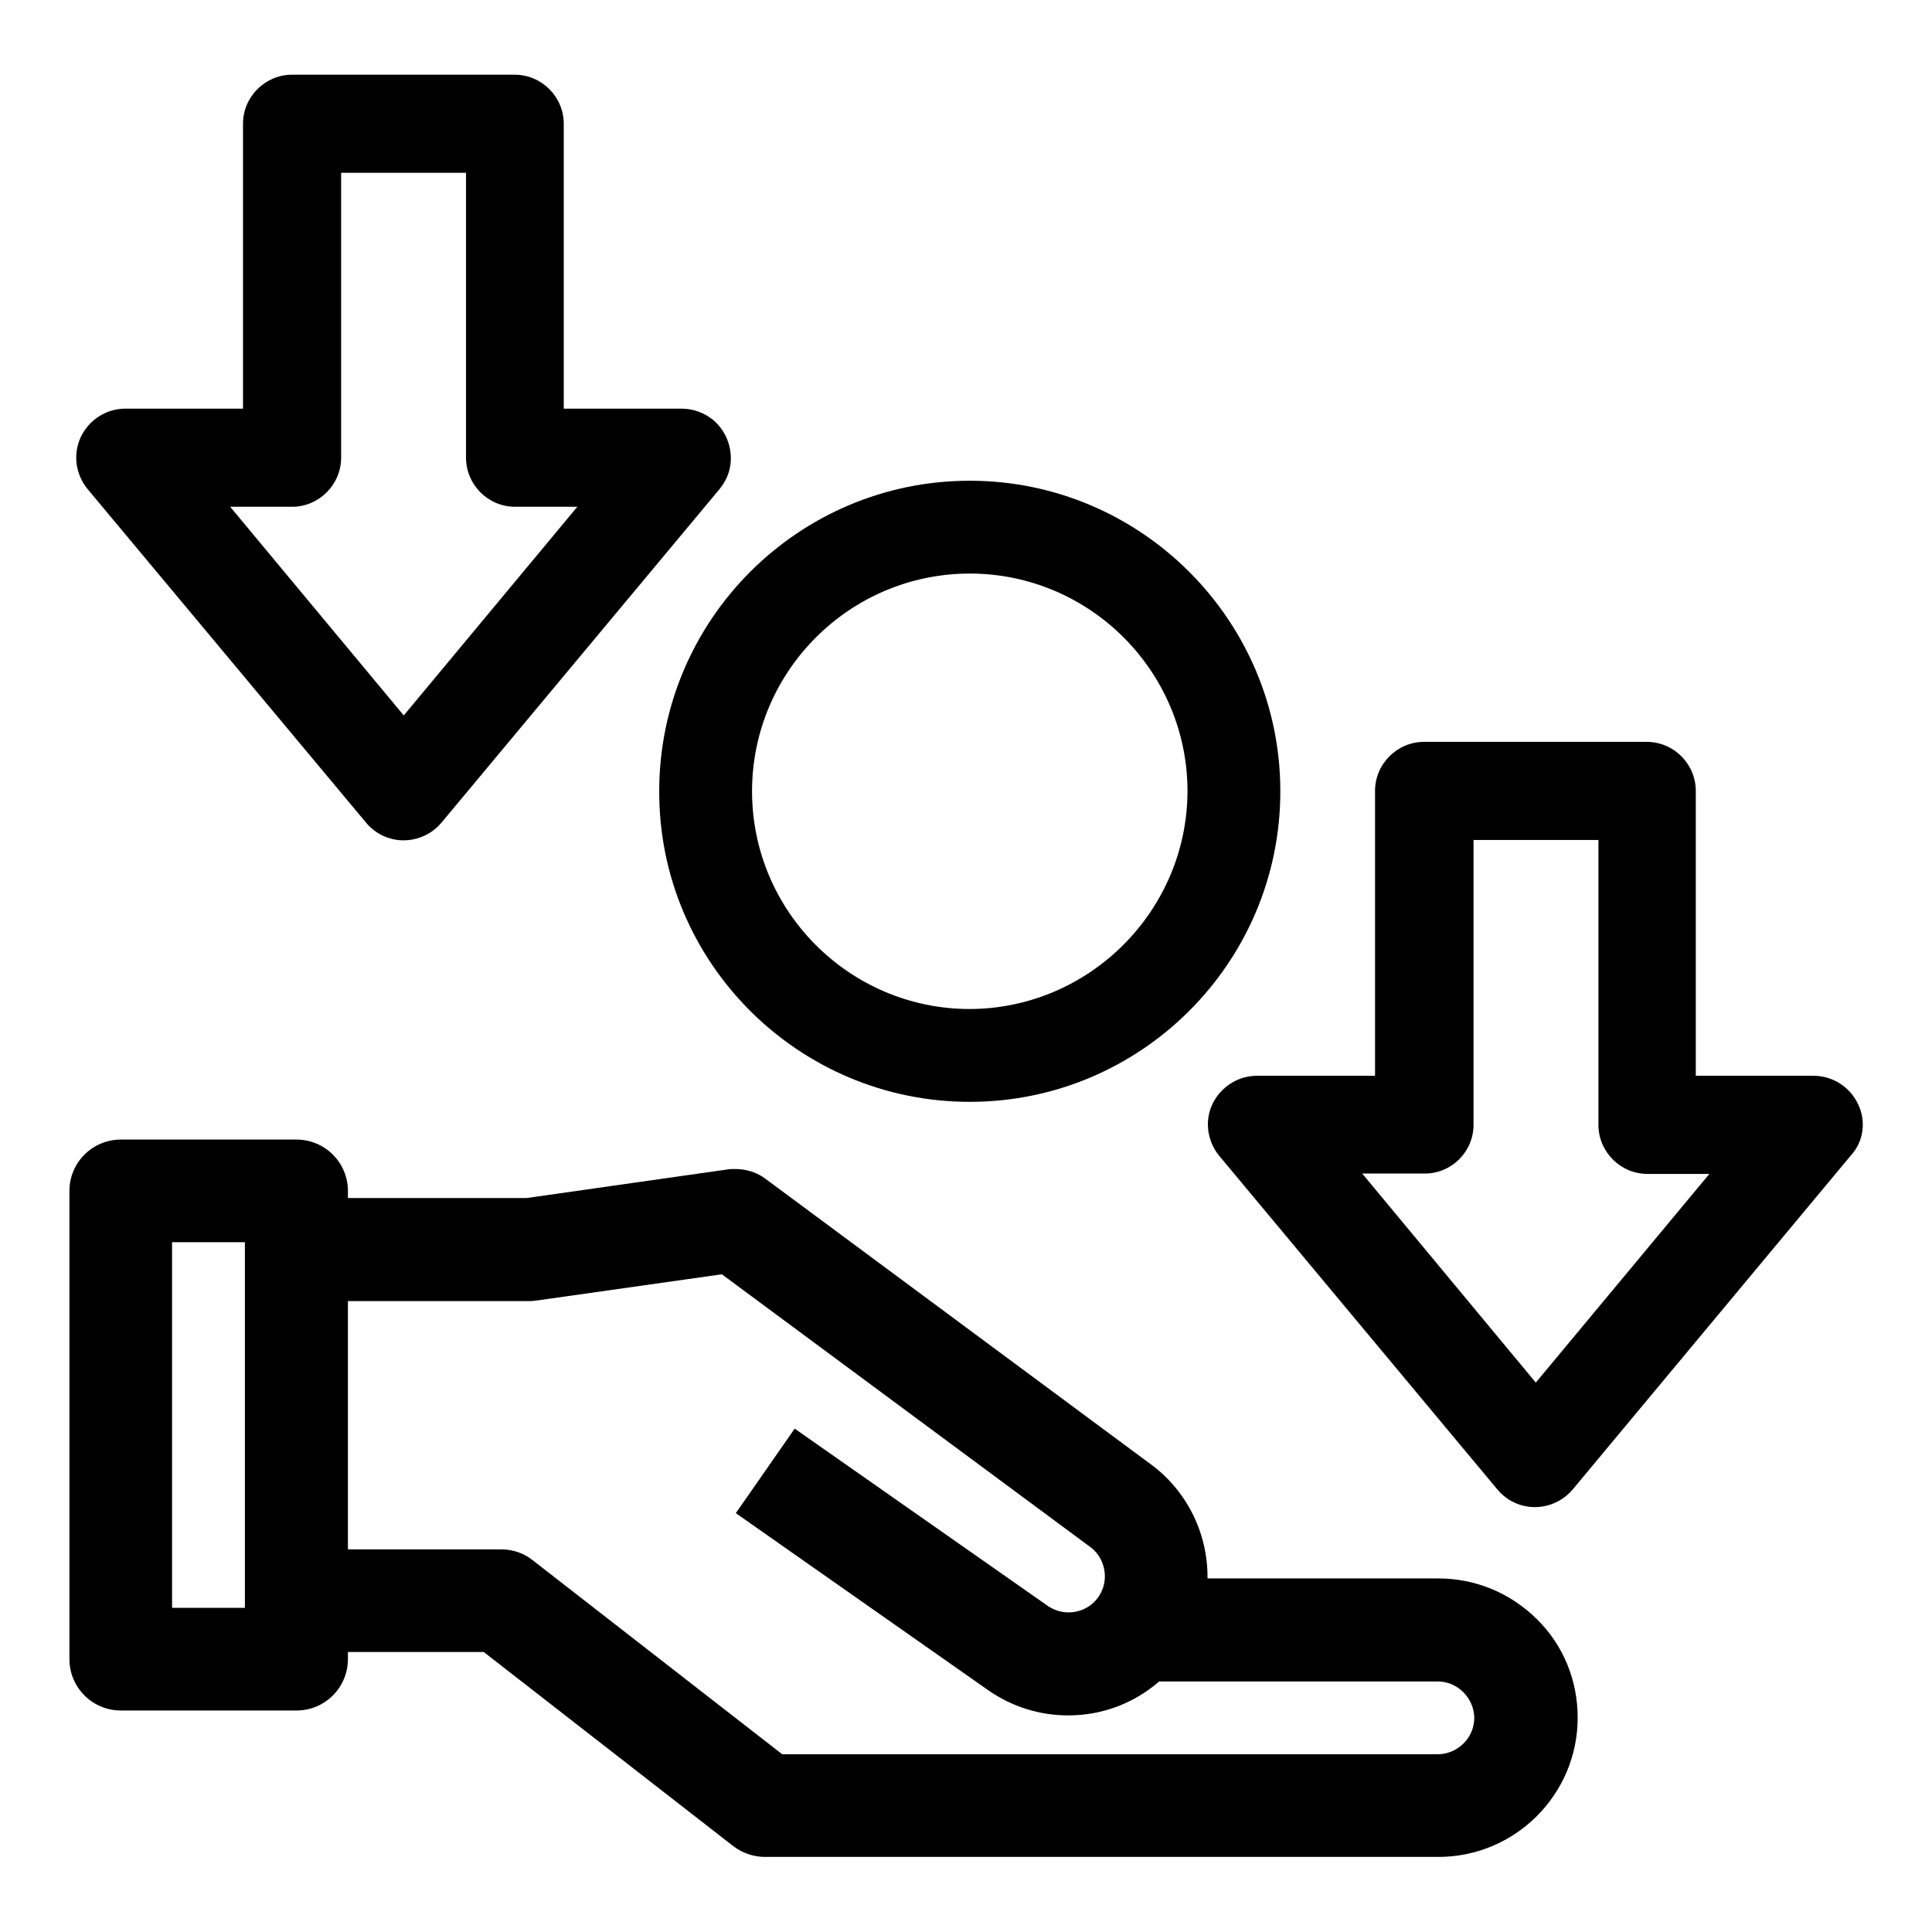
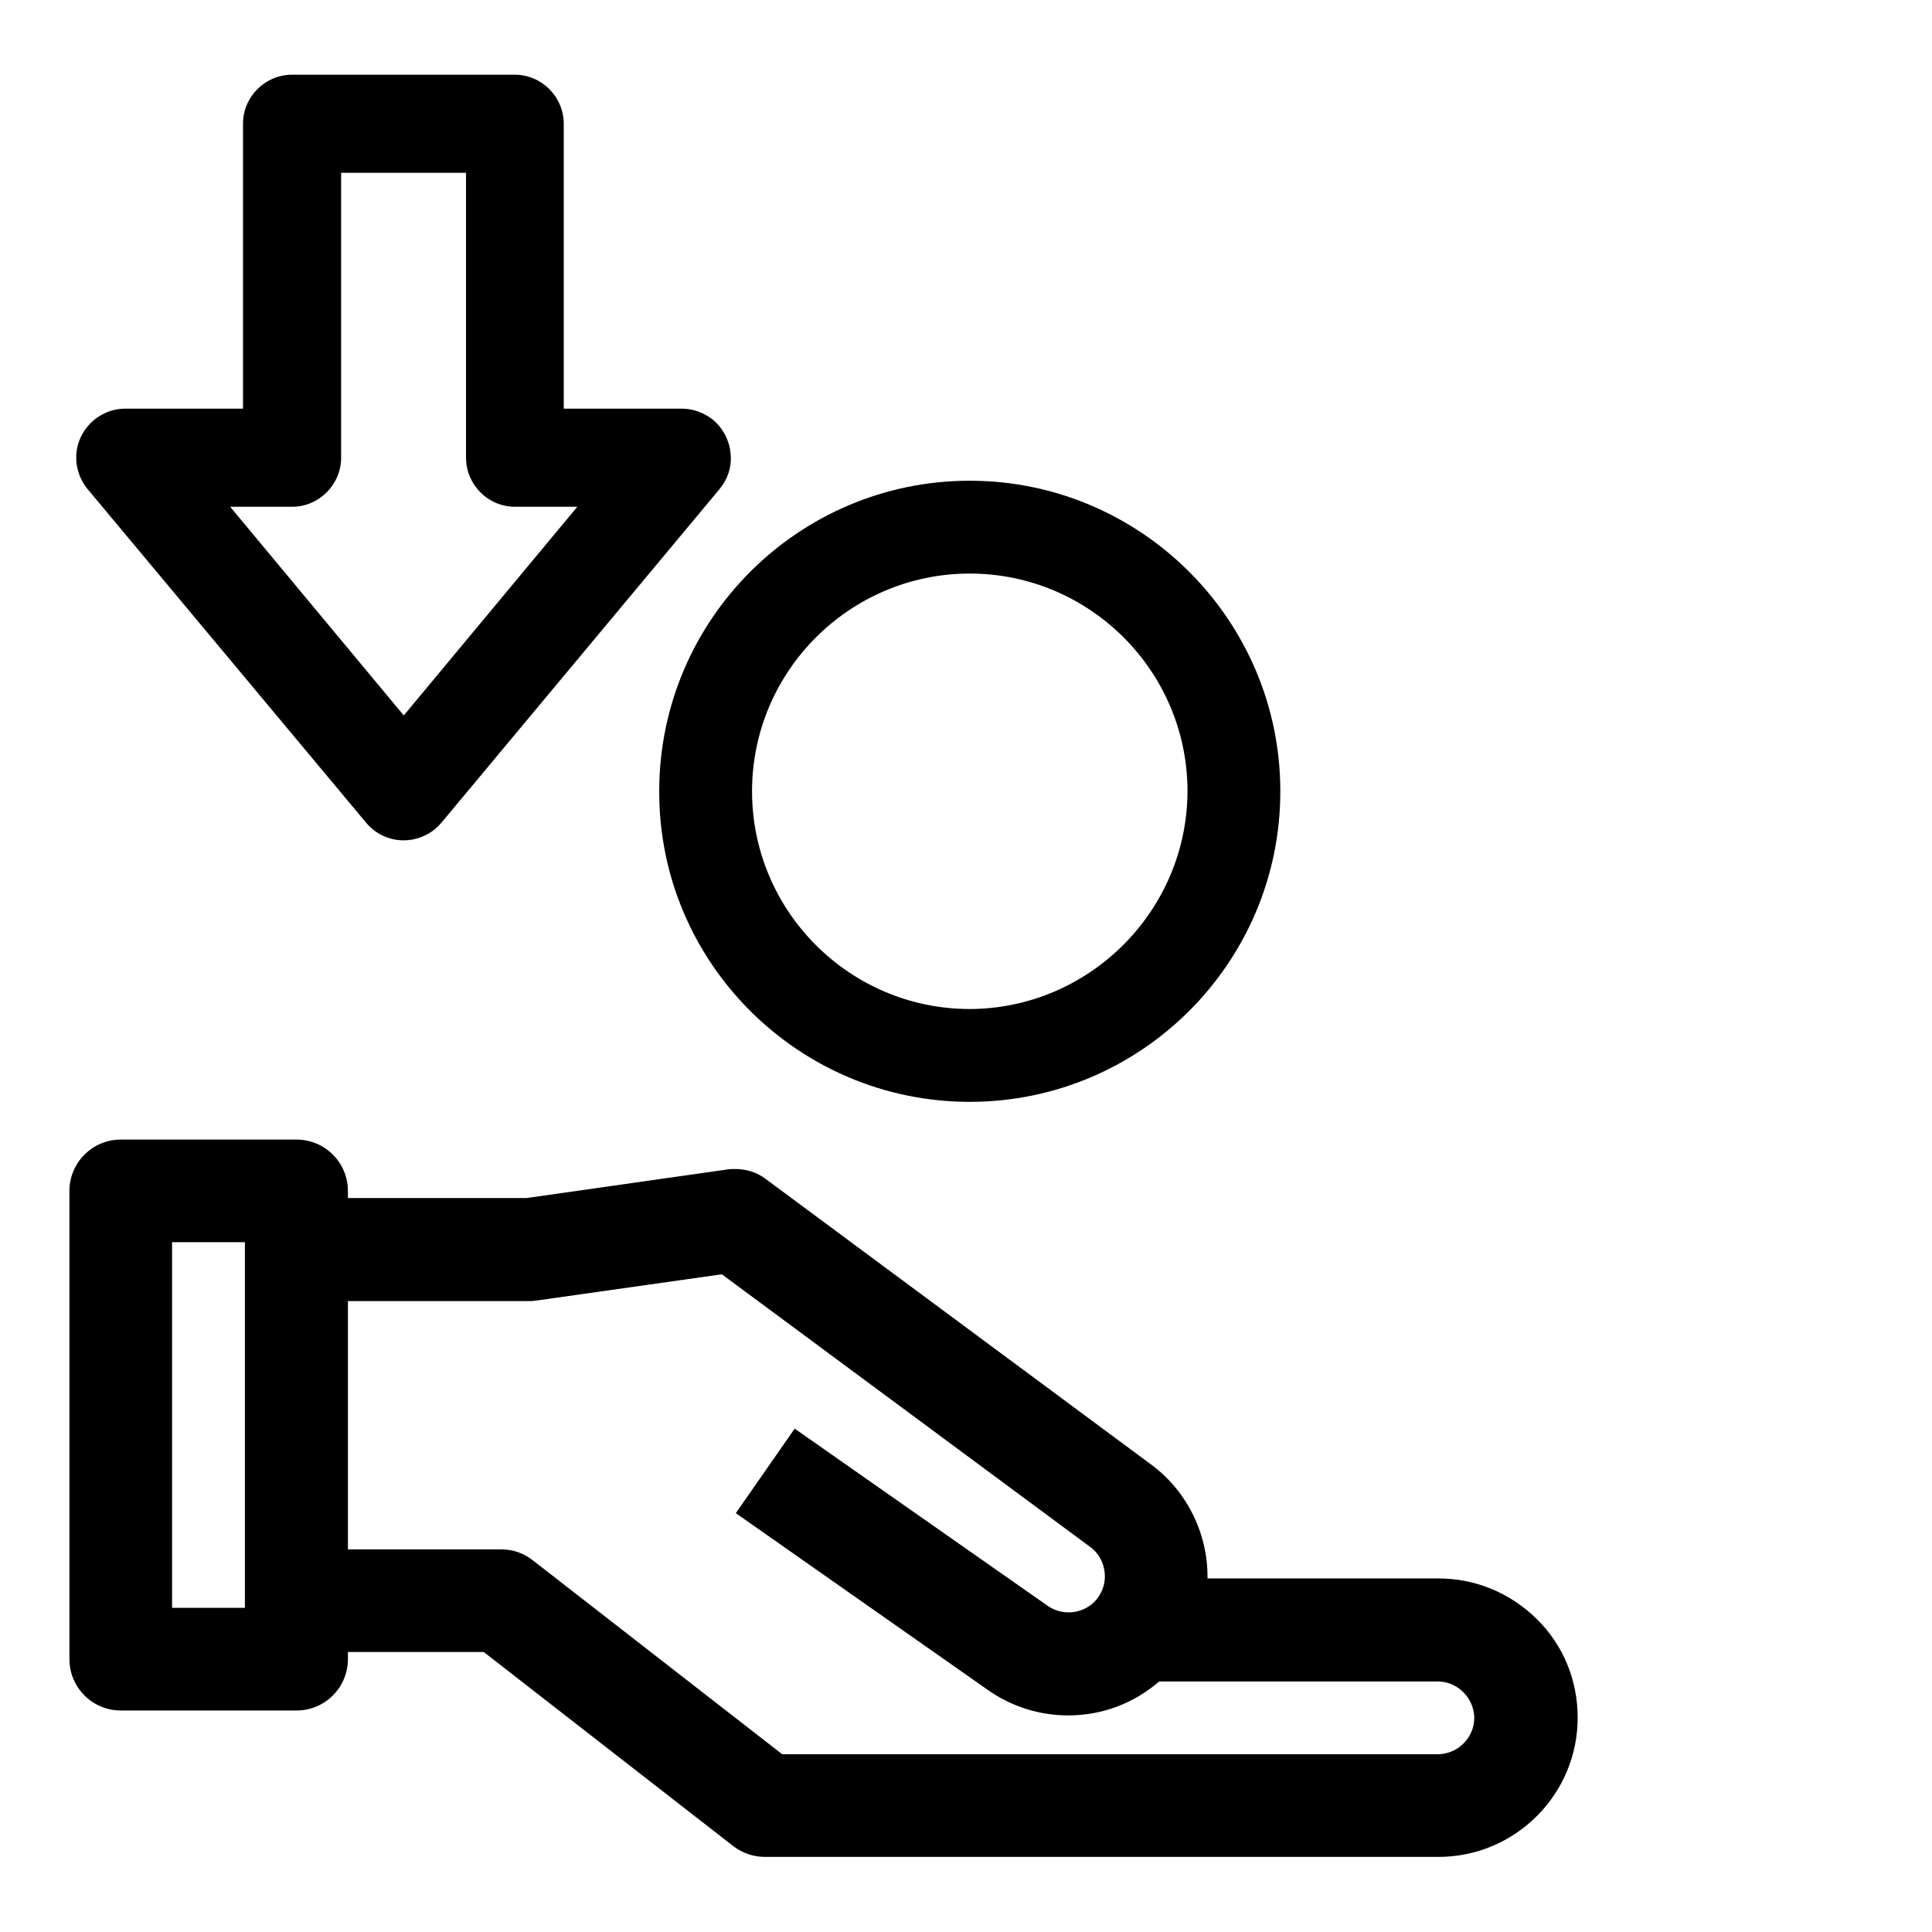
<svg xmlns="http://www.w3.org/2000/svg" version="1.1" id="Layer_1" x="0px" y="0px" viewBox="0 0 512 512" style="enable-background:new 0 0 512 512;" xml:space="preserve">
  <g>
-     <path d="M492.4,292.6c-2.1-4.5-6.7-7.5-11.7-7.5h-31.3v-75.5c0-7.1-5.8-13-13-13h-59c-7.1,0-13,5.8-13,13v75.5h-31.3   c-7.1,0-13,5.8-13,12.9c0,3,1.1,6,3,8.3l73.7,88.4c2.5,3,6.1,4.7,10,4.7c3,0,6-1.1,8.3-3c0.6-0.5,1.2-1.1,1.7-1.7l73.7-88.5   C493.9,302.5,494.6,297.1,492.4,292.6z M390.5,298.1v-75.5h33.1v75.5c0,7.1,5.8,13,13,13H453l-46,55.3L361,311h16.6   C384.7,311,390.5,305.2,390.5,298.1z" />
    <path d="M97,218c2.5,3,6.1,4.7,10,4.7c0,0,0,0,0,0c3,0,6-1.1,8.3-3c0.6-0.5,1.2-1.1,1.7-1.7l73.7-88.4c2.2-2.7,3.3-6,2.9-9.5   c-0.3-3.4-2-6.6-4.6-8.8c-2.3-1.9-5.3-3-8.3-3h-31.3V32.8c0-7.1-5.8-13-13-13h-59c-7.1,0-13,5.8-13,13v75.5H33.2   c-7.1,0-13,5.8-13,13c0,3,1.1,6,3,8.3L97,218z M90.4,121.3V45.8h33.1v75.5c0,7.1,5.8,13,13,13H153l-46,55.3l-46-55.3h16.6   C84.6,134.2,90.4,128.4,90.4,121.3z" />
    <path d="M257,292c45.4,0,82.3-36.9,82.3-82.3c0-45.4-37-82.3-82.3-82.3c-45.4,0-82.3,36.9-82.3,82.3C174.6,255.1,211.6,292,257,292   z M257,267.4c-31.8,0-57.7-25.9-57.7-57.7c0-31.8,25.9-57.7,57.7-57.7c31.8,0,57.7,25.9,57.7,57.7   C314.6,241.4,288.7,267.3,257,267.4z" />
    <path d="M381.1,418.3H320c0-0.2,0-0.4,0-0.5c0-11.9-5.8-23.2-15.5-30.1l-101.5-75.2c-2.3-1.8-5.2-2.7-8.2-2.7c-0.6,0-1.3,0-1.9,0.1   l-53.4,7.6H92.2v-1.9c0-7.5-6.1-13.6-13.6-13.6H32c-7.5,0-13.6,6.1-13.6,13.6v124.1c0,7.5,6.1,13.6,13.6,13.6h46.6   c7.5,0,13.6-6.1,13.6-13.6v-1.9h36l66.2,51.5c2.4,1.8,5.3,2.8,8.3,2.8c0,0,178.5,0,178.5,0c20.3,0,36.9-16.5,36.9-36.9   c0-9.9-3.8-19.2-10.8-26.1C400.2,422.1,391,418.3,381.1,418.3z M142.6,344.6l48.7-6.9l97.4,72.1c2.6,1.8,4.1,4.8,4.1,8   c0,1.9-0.6,3.8-1.7,5.4c-1.8,2.6-4.8,4.1-7.9,4.1c-2,0-3.9-0.6-5.5-1.7l-67.1-47L195,401l67,47c6.2,4.3,13.5,6.6,21.1,6.6   c9,0,17.4-3.2,24.1-9h73.8c5.3,0,9.6,4.4,9.7,9.6c0,5.3-4.3,9.6-9.6,9.7H207.3l-66.1-51.4c-2.4-1.9-5.3-2.9-8.3-2.9H92.2v-65.8   h48.3c0.1,0,0.2,0,0.3,0C141.4,344.7,142,344.7,142.6,344.6z M45.6,426.1v-96.9h19.3v96.9H45.6z" />
  </g>
</svg>